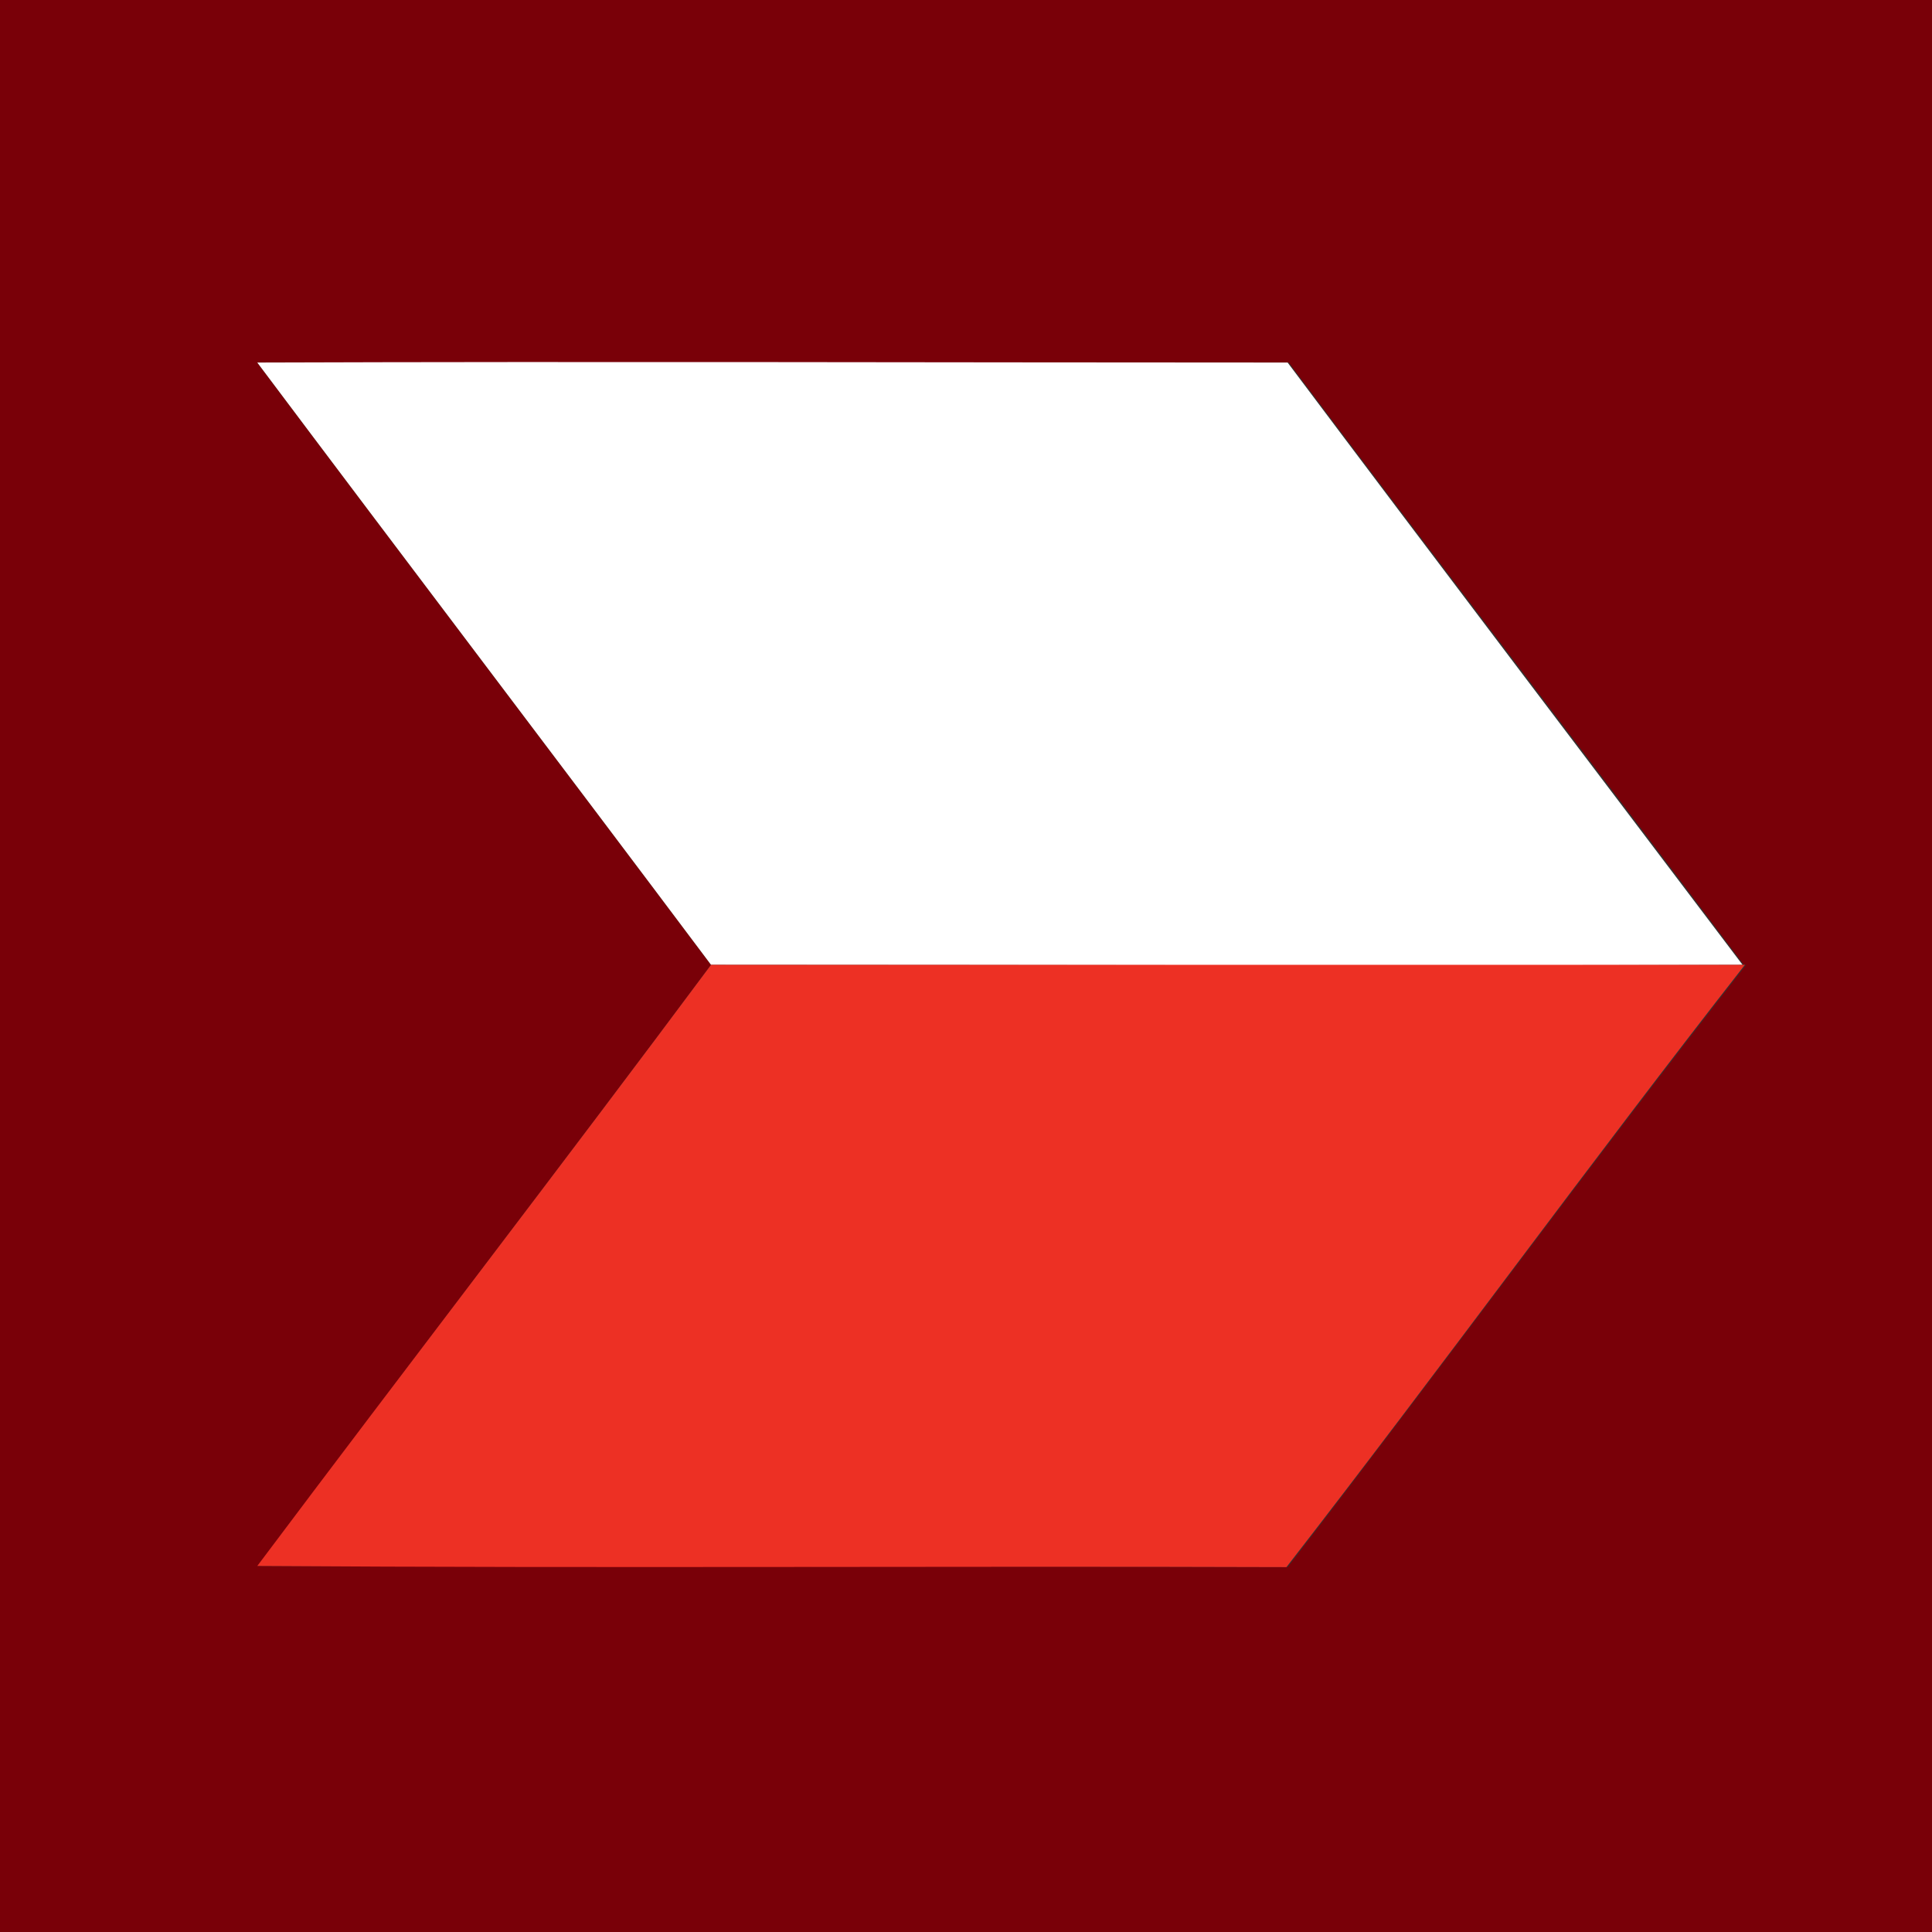
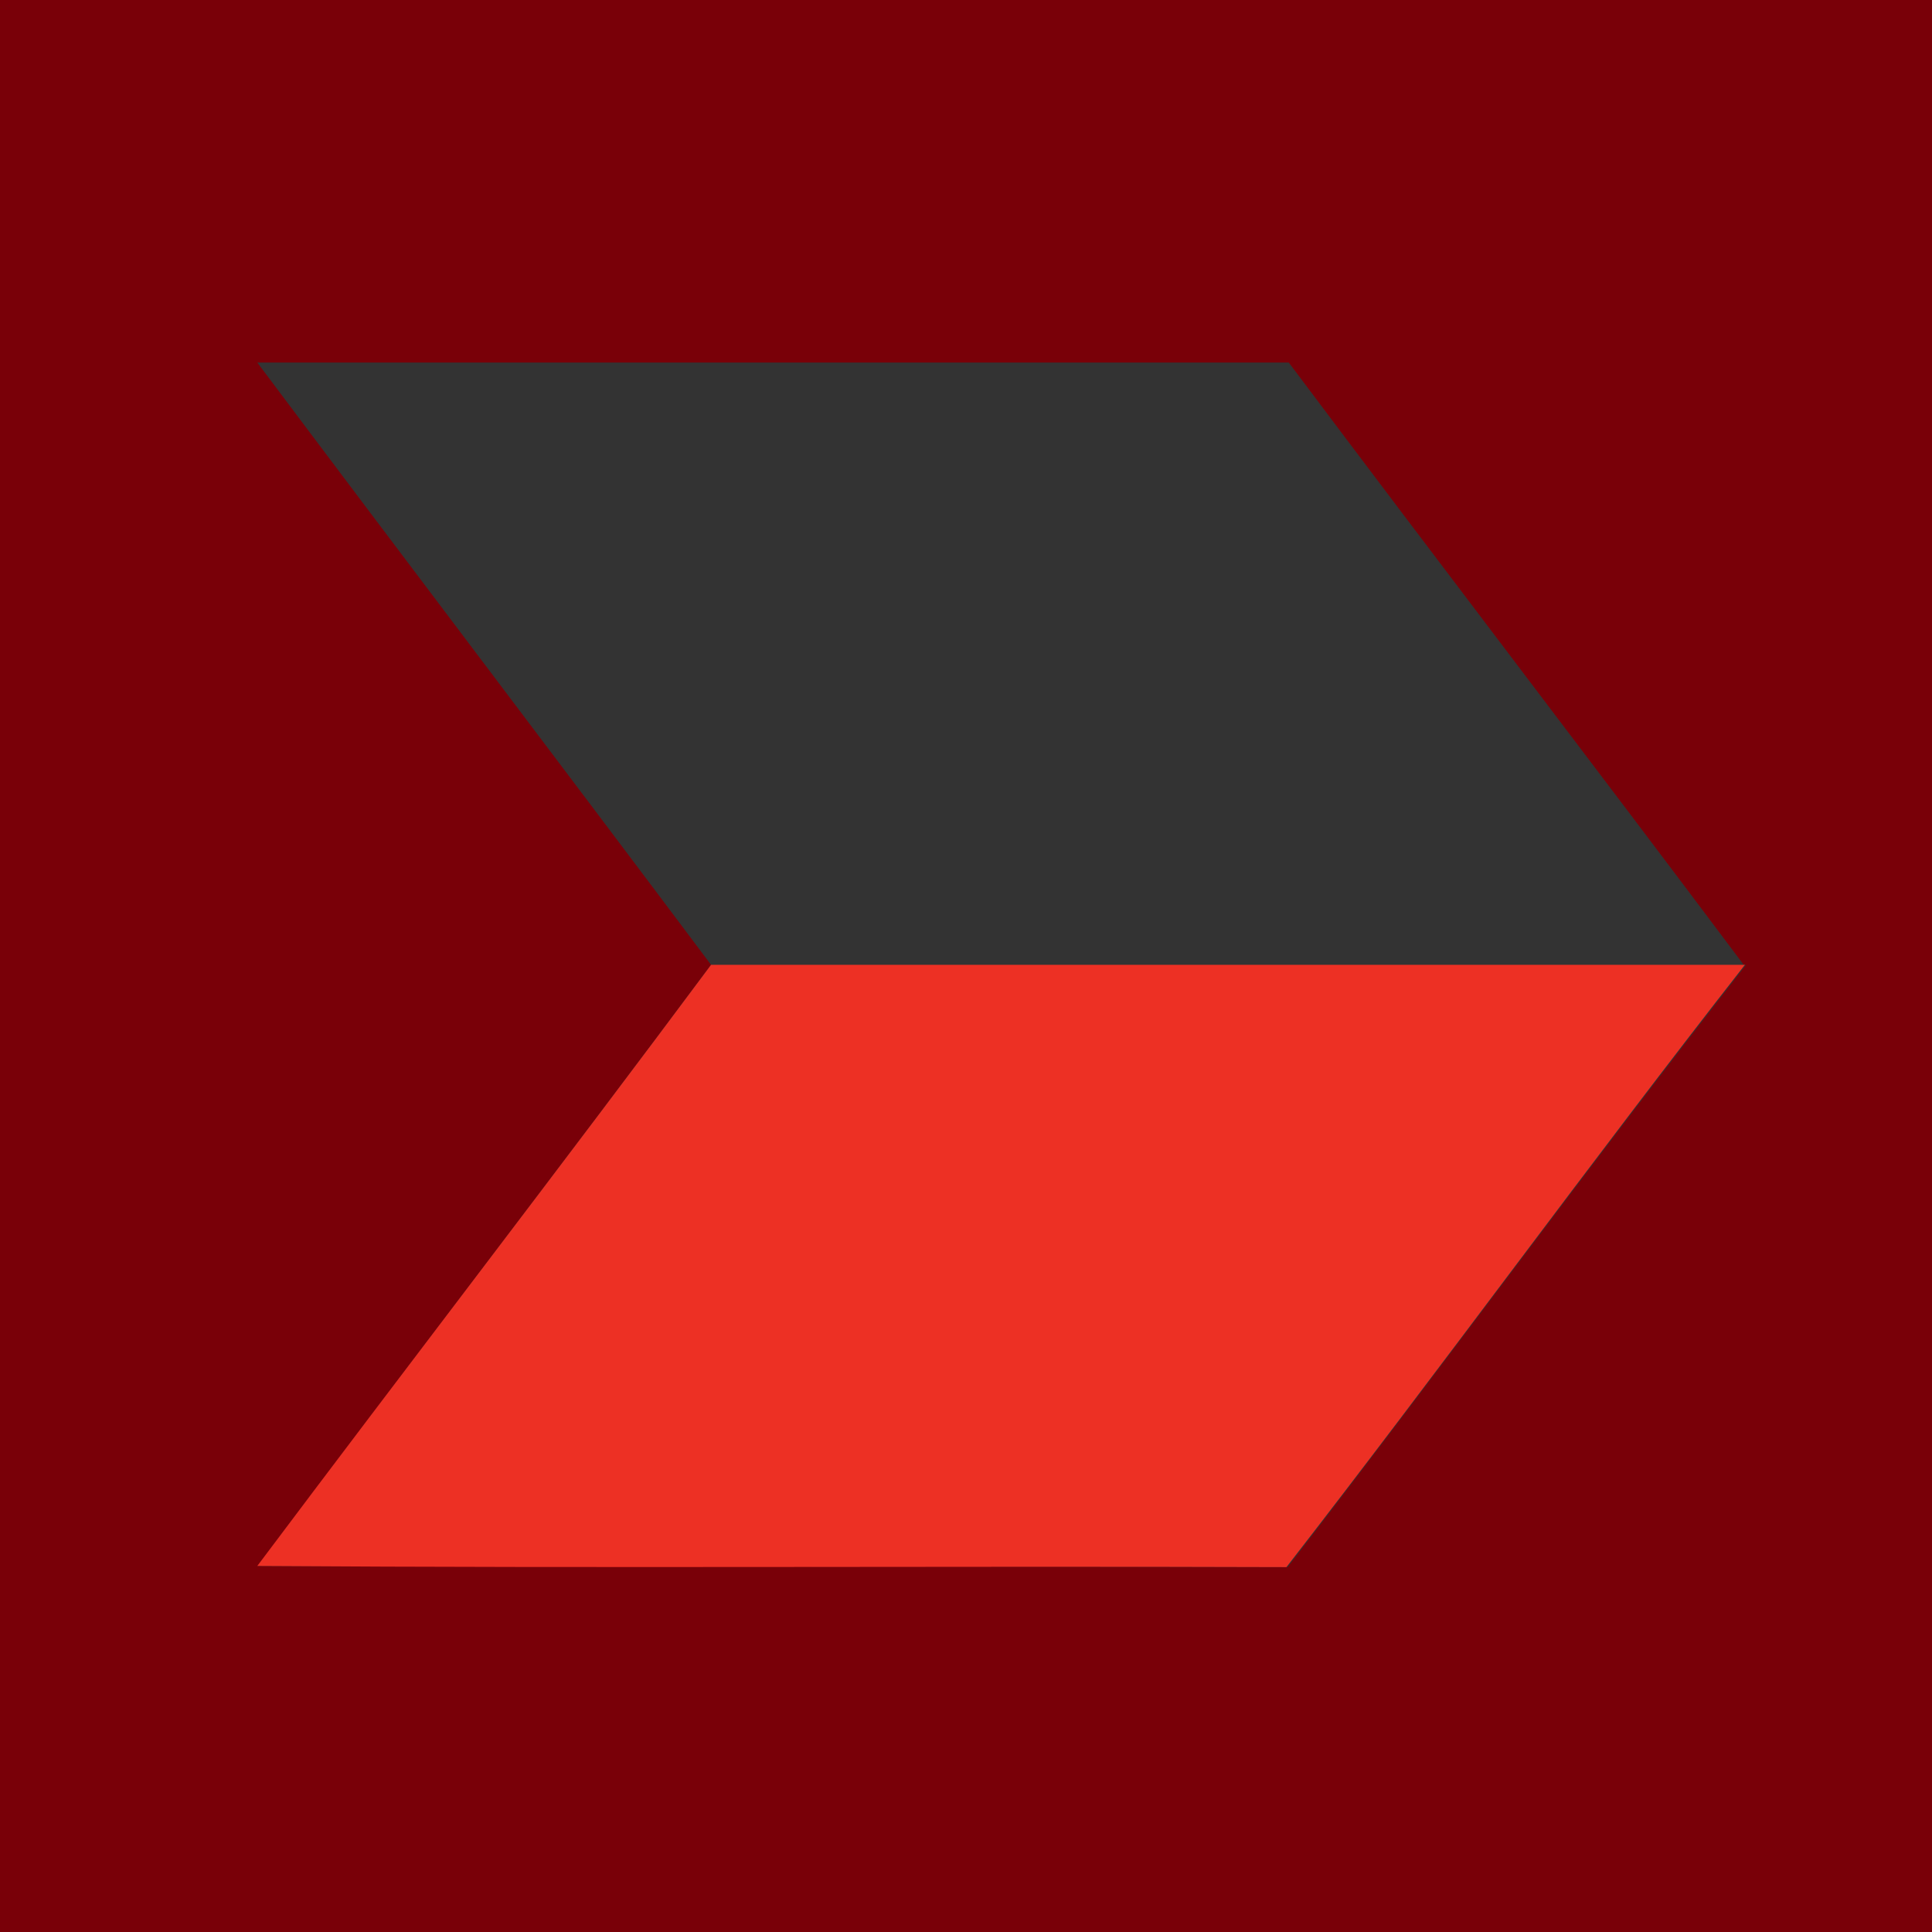
<svg xmlns="http://www.w3.org/2000/svg" version="1.1" id="Layer_1" x="0px" y="0px" viewBox="0 0 165.2 165.2" style="" xml:space="preserve">
  <rect x="0" y="0" width="165.2" height="165.2" fill="#333333" stroke="none" />
  <style type="text/css">
  .st0{fill:#790008;}
	.st1{fill:#FFFFFF;}
	.st2{fill:#ED3024;}
 </style>
  <g>
    <g id="_x23_790008ff">
      <path class="st0" d="M0,0h165.2c0,55.1,0,110.2,0,165.2c-55.1,0-110.2,0-165.2,0V0 M22,31c12.9,17.2,25.9,34.3,38.8,51.5    C48,99.7,34.9,116.7,22.1,133.9c29.3,0.1,58.7,0,88,0.1c13.2-17.1,25.9-34.5,39.2-51.5l-0.2,0c-12.9-17.2-26-34.3-38.9-51.5    C80.8,31,51.4,31,22,31z">
   </path>
    </g>
    <g id="_x23_ffffffff">
-       <path class="st1" d="M22,31c29.4-0.1,58.7,0,88.1,0c12.9,17.2,25.9,34.3,38.9,51.5c-29.4,0.1-58.8,0-88.2,0    C47.9,65.3,34.9,48.2,22,31z">
-    </path>
-     </g>
+       </g>
    <g id="_x23_ed3024ff">
      <path class="st2" d="M60.8,82.5c29.4,0,58.8,0,88.2,0l0.2,0c-13.3,17-26,34.5-39.2,51.5c-29.3-0.1-58.7,0.1-88-0.1    C34.9,116.7,48,99.7,60.8,82.5z">
   </path>
    </g>
  </g>
</svg>